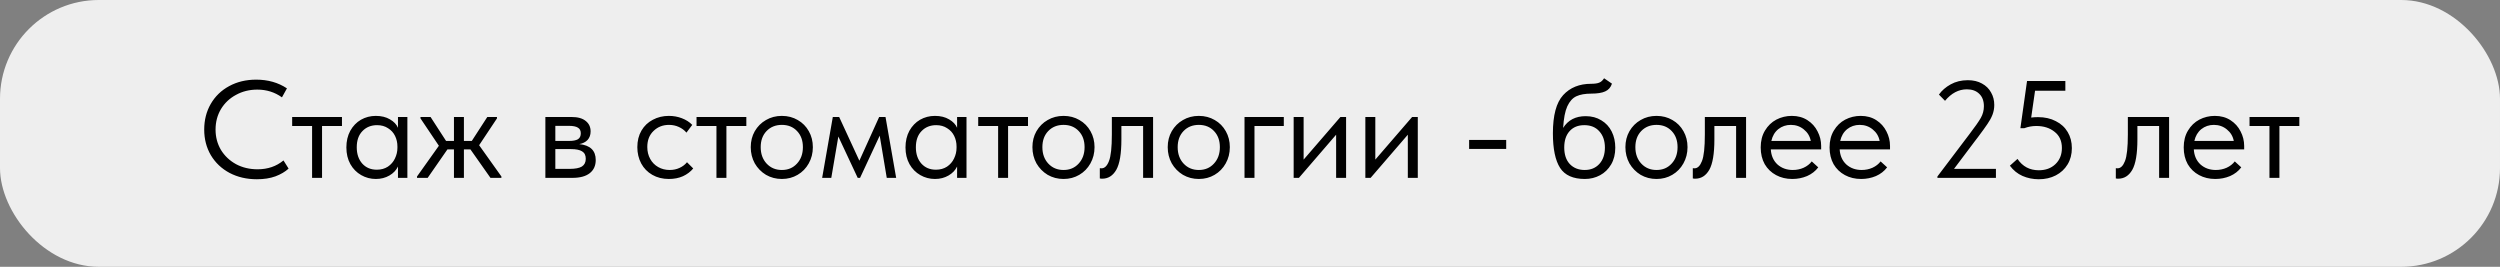
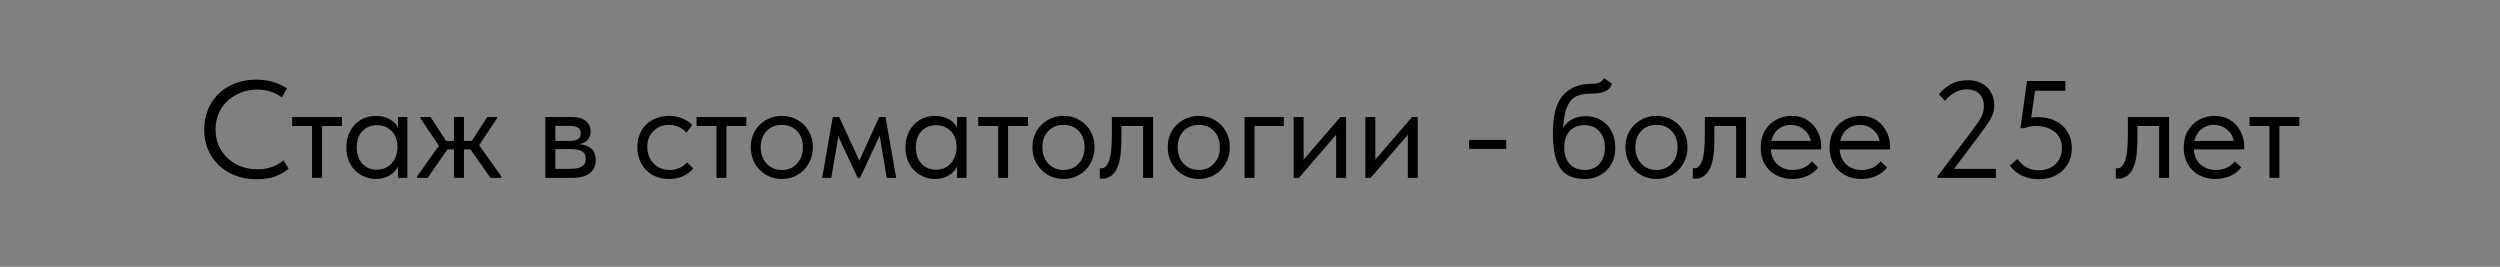
<svg xmlns="http://www.w3.org/2000/svg" width="253" height="27" viewBox="0 0 253 27" fill="none">
  <rect x="0" y="0" width="253" height="27" fill="#808080" stroke="none" />
-   <rect width="253" height="27" rx="10" fill="#EEEEEE" />
  <path d="M20.666 13.114C20.666 12.153 20.885 11.289 21.323 10.524C21.771 9.749 22.392 9.147 23.186 8.718C23.988 8.279 24.903 8.06 25.93 8.06C27.115 8.06 28.151 8.354 29.038 8.942L28.534 9.852C27.805 9.329 26.975 9.068 26.041 9.068C25.248 9.068 24.529 9.245 23.886 9.6C23.241 9.945 22.733 10.426 22.36 11.042C21.995 11.658 21.814 12.349 21.814 13.114C21.814 13.87 21.995 14.556 22.36 15.172C22.733 15.779 23.241 16.259 23.886 16.614C24.529 16.959 25.258 17.132 26.07 17.132C27.096 17.132 27.969 16.833 28.688 16.236L29.206 17.062C28.86 17.379 28.417 17.641 27.875 17.846C27.334 18.042 26.709 18.14 26 18.14C24.963 18.14 24.04 17.925 23.227 17.496C22.425 17.067 21.795 16.469 21.337 15.704C20.89 14.939 20.666 14.075 20.666 13.114ZM32.591 18H31.583V12.75H29.567V11.84H34.607V12.75H32.591V18ZM40.275 11.84H41.227V18H40.275V16.852C40.098 17.225 39.809 17.529 39.407 17.762C39.006 17.995 38.549 18.112 38.035 18.112C37.503 18.112 37.009 17.981 36.551 17.72C36.094 17.459 35.73 17.09 35.459 16.614C35.189 16.129 35.053 15.564 35.053 14.92C35.053 14.285 35.184 13.725 35.445 13.24C35.716 12.755 36.075 12.381 36.523 12.12C36.981 11.859 37.485 11.728 38.035 11.728C38.595 11.728 39.071 11.845 39.463 12.078C39.865 12.311 40.135 12.596 40.275 12.932V11.84ZM40.219 14.962V14.822C40.219 14.439 40.14 14.085 39.981 13.758C39.823 13.431 39.585 13.17 39.267 12.974C38.959 12.769 38.591 12.666 38.161 12.666C37.555 12.666 37.06 12.867 36.677 13.268C36.295 13.66 36.103 14.206 36.103 14.906C36.103 15.587 36.29 16.138 36.663 16.558C37.037 16.969 37.527 17.174 38.133 17.174C38.563 17.174 38.936 17.071 39.253 16.866C39.571 16.651 39.809 16.376 39.967 16.04C40.135 15.695 40.219 15.335 40.219 14.962ZM50.294 11.98L48.488 14.696L50.742 17.86V18H49.636L47.606 15.116H46.948V18H45.94V15.116H45.282L43.28 18H42.202V17.86L44.414 14.752L42.552 11.98V11.84H43.574L45.142 14.262H45.94V11.84H46.948V14.262H47.746L49.314 11.84H50.294V11.98ZM60.288 16.194C60.288 16.763 60.087 17.207 59.686 17.524C59.285 17.841 58.697 18 57.922 18H55.192V11.84H57.852C58.477 11.84 58.953 11.975 59.28 12.246C59.607 12.507 59.77 12.857 59.77 13.296C59.77 13.651 59.667 13.94 59.462 14.164C59.257 14.379 58.977 14.519 58.622 14.584C59.733 14.696 60.288 15.233 60.288 16.194ZM57.572 12.736H56.2V14.262H57.6C57.992 14.262 58.286 14.206 58.482 14.094C58.678 13.973 58.776 13.772 58.776 13.492C58.776 13.221 58.678 13.03 58.482 12.918C58.295 12.797 57.992 12.736 57.572 12.736ZM57.642 17.09C58.211 17.09 58.627 17.011 58.888 16.852C59.149 16.684 59.28 16.423 59.28 16.068C59.28 15.713 59.154 15.461 58.902 15.312C58.659 15.163 58.286 15.088 57.782 15.088H56.2V17.09H57.642ZM64.498 14.892C64.498 14.248 64.638 13.688 64.918 13.212C65.198 12.736 65.581 12.372 66.066 12.12C66.552 11.859 67.093 11.728 67.69 11.728C68.157 11.728 68.596 11.807 69.006 11.966C69.426 12.125 69.776 12.349 70.056 12.638L69.468 13.422C69.263 13.179 69.006 12.988 68.698 12.848C68.39 12.708 68.059 12.638 67.704 12.638C67.079 12.638 66.556 12.843 66.136 13.254C65.716 13.655 65.506 14.197 65.506 14.878C65.506 15.326 65.604 15.727 65.8 16.082C65.996 16.437 66.267 16.712 66.612 16.908C66.958 17.104 67.345 17.202 67.774 17.202C68.138 17.202 68.47 17.132 68.768 16.992C69.076 16.852 69.328 16.661 69.524 16.418L70.154 17.048C69.884 17.375 69.538 17.636 69.118 17.832C68.698 18.019 68.222 18.112 67.69 18.112C67.056 18.112 66.496 17.972 66.01 17.692C65.525 17.412 65.152 17.029 64.89 16.544C64.629 16.049 64.498 15.499 64.498 14.892ZM73.513 18H72.505V12.75H70.489V11.84H75.529V12.75H73.513V18ZM75.975 14.892C75.975 14.295 76.111 13.758 76.381 13.282C76.661 12.797 77.039 12.419 77.515 12.148C77.991 11.868 78.528 11.728 79.125 11.728C79.723 11.728 80.259 11.868 80.735 12.148C81.211 12.419 81.585 12.797 81.855 13.282C82.126 13.758 82.261 14.295 82.261 14.892C82.261 15.499 82.121 16.049 81.841 16.544C81.571 17.029 81.197 17.412 80.721 17.692C80.245 17.972 79.713 18.112 79.125 18.112C78.537 18.112 78.001 17.972 77.515 17.692C77.039 17.403 76.661 17.015 76.381 16.53C76.111 16.035 75.975 15.489 75.975 14.892ZM81.253 14.892C81.253 14.22 81.057 13.679 80.665 13.268C80.273 12.848 79.76 12.638 79.125 12.638C78.491 12.638 77.973 12.848 77.571 13.268C77.179 13.679 76.983 14.22 76.983 14.892C76.983 15.573 77.184 16.129 77.585 16.558C77.987 16.987 78.5 17.202 79.125 17.202C79.751 17.202 80.259 16.987 80.651 16.558C81.053 16.129 81.253 15.573 81.253 14.892ZM84.126 18H83.202L84.28 11.84H84.924L86.968 16.264L88.97 11.84H89.614L90.692 18H89.74L89.026 13.73L87.038 18H86.8L84.84 13.814L84.126 18ZM96.858 11.84H97.81V18H96.858V16.852C96.681 17.225 96.391 17.529 95.99 17.762C95.589 17.995 95.132 18.112 94.618 18.112C94.086 18.112 93.591 17.981 93.134 17.72C92.677 17.459 92.313 17.09 92.042 16.614C91.772 16.129 91.636 15.564 91.636 14.92C91.636 14.285 91.767 13.725 92.028 13.24C92.299 12.755 92.658 12.381 93.106 12.12C93.564 11.859 94.067 11.728 94.618 11.728C95.178 11.728 95.654 11.845 96.046 12.078C96.448 12.311 96.718 12.596 96.858 12.932V11.84ZM96.802 14.962V14.822C96.802 14.439 96.723 14.085 96.564 13.758C96.406 13.431 96.168 13.17 95.85 12.974C95.542 12.769 95.174 12.666 94.744 12.666C94.138 12.666 93.643 12.867 93.26 13.268C92.877 13.66 92.686 14.206 92.686 14.906C92.686 15.587 92.873 16.138 93.246 16.558C93.62 16.969 94.109 17.174 94.716 17.174C95.145 17.174 95.519 17.071 95.836 16.866C96.153 16.651 96.391 16.376 96.55 16.04C96.718 15.695 96.802 15.335 96.802 14.962ZM102.018 18H101.01V12.75H98.995V11.84H104.034V12.75H102.018V18ZM104.481 14.892C104.481 14.295 104.616 13.758 104.887 13.282C105.167 12.797 105.545 12.419 106.021 12.148C106.497 11.868 107.033 11.728 107.631 11.728C108.228 11.728 108.765 11.868 109.241 12.148C109.717 12.419 110.09 12.797 110.361 13.282C110.631 13.758 110.767 14.295 110.767 14.892C110.767 15.499 110.627 16.049 110.347 16.544C110.076 17.029 109.703 17.412 109.227 17.692C108.751 17.972 108.219 18.112 107.631 18.112C107.043 18.112 106.506 17.972 106.021 17.692C105.545 17.403 105.167 17.015 104.887 16.53C104.616 16.035 104.481 15.489 104.481 14.892ZM109.759 14.892C109.759 14.22 109.563 13.679 109.171 13.268C108.779 12.848 108.265 12.638 107.631 12.638C106.996 12.638 106.478 12.848 106.077 13.268C105.685 13.679 105.489 14.22 105.489 14.892C105.489 15.573 105.689 16.129 106.091 16.558C106.492 16.987 107.005 17.202 107.631 17.202C108.256 17.202 108.765 16.987 109.157 16.558C109.558 16.129 109.759 15.573 109.759 14.892ZM111.301 18.056V17.02C111.348 17.029 111.404 17.034 111.469 17.034C111.787 17.034 112.039 16.791 112.225 16.306C112.421 15.821 112.519 14.92 112.519 13.604V11.84H116.691V18H115.683V12.75H113.485V14.108C113.485 15.555 113.313 16.581 112.967 17.188C112.622 17.785 112.146 18.084 111.539 18.084C111.437 18.084 111.357 18.075 111.301 18.056ZM118.173 14.892C118.173 14.295 118.308 13.758 118.579 13.282C118.859 12.797 119.237 12.419 119.713 12.148C120.189 11.868 120.725 11.728 121.323 11.728C121.92 11.728 122.457 11.868 122.933 12.148C123.409 12.419 123.782 12.797 124.053 13.282C124.323 13.758 124.459 14.295 124.459 14.892C124.459 15.499 124.319 16.049 124.039 16.544C123.768 17.029 123.395 17.412 122.919 17.692C122.443 17.972 121.911 18.112 121.323 18.112C120.735 18.112 120.198 17.972 119.713 17.692C119.237 17.403 118.859 17.015 118.579 16.53C118.308 16.035 118.173 15.489 118.173 14.892ZM123.451 14.892C123.451 14.22 123.255 13.679 122.863 13.268C122.471 12.848 121.957 12.638 121.323 12.638C120.688 12.638 120.17 12.848 119.769 13.268C119.377 13.679 119.181 14.22 119.181 14.892C119.181 15.573 119.381 16.129 119.783 16.558C120.184 16.987 120.697 17.202 121.323 17.202C121.948 17.202 122.457 16.987 122.849 16.558C123.25 16.129 123.451 15.573 123.451 14.892ZM126.953 18H125.945V11.84H129.921V12.75H126.953V18ZM131.926 16.152L135.65 11.84H136.224V18H135.216V13.632L131.45 18H130.918V11.84H131.926V16.152ZM139.182 16.152L142.906 11.84H143.48V18H142.472V13.632L138.706 18H138.174V11.84H139.182V16.152ZM148.675 14.164H152.427V15.074H148.675V14.164ZM163.467 14.948C163.467 15.601 163.327 16.166 163.047 16.642C162.767 17.118 162.394 17.482 161.927 17.734C161.46 17.986 160.947 18.112 160.387 18.112C159.202 18.112 158.366 17.739 157.881 16.992C157.396 16.236 157.153 15.069 157.153 13.492C157.153 11.672 157.498 10.384 158.189 9.628C158.889 8.863 159.832 8.48 161.017 8.48C161.372 8.48 161.642 8.443 161.829 8.368C162.025 8.293 162.193 8.144 162.333 7.92L163.131 8.466C163.01 8.839 162.781 9.101 162.445 9.25C162.118 9.399 161.652 9.474 161.045 9.474C160.42 9.474 159.916 9.563 159.533 9.74C159.15 9.917 158.842 10.258 158.609 10.762C158.385 11.257 158.245 11.985 158.189 12.946C158.684 12.153 159.444 11.756 160.471 11.756C161.078 11.756 161.605 11.896 162.053 12.176C162.51 12.447 162.86 12.825 163.103 13.31C163.346 13.795 163.467 14.341 163.467 14.948ZM162.417 14.934C162.417 14.253 162.23 13.707 161.857 13.296C161.493 12.876 160.984 12.666 160.331 12.666C159.696 12.666 159.197 12.871 158.833 13.282C158.478 13.683 158.301 14.229 158.301 14.92C158.301 15.639 158.488 16.199 158.861 16.6C159.244 17.001 159.748 17.202 160.373 17.202C160.989 17.202 161.484 16.997 161.857 16.586C162.23 16.175 162.417 15.625 162.417 14.934ZM164.491 14.892C164.491 14.295 164.627 13.758 164.897 13.282C165.177 12.797 165.555 12.419 166.031 12.148C166.507 11.868 167.044 11.728 167.641 11.728C168.239 11.728 168.775 11.868 169.251 12.148C169.727 12.419 170.101 12.797 170.371 13.282C170.642 13.758 170.777 14.295 170.777 14.892C170.777 15.499 170.637 16.049 170.357 16.544C170.087 17.029 169.713 17.412 169.237 17.692C168.761 17.972 168.229 18.112 167.641 18.112C167.053 18.112 166.517 17.972 166.031 17.692C165.555 17.403 165.177 17.015 164.897 16.53C164.627 16.035 164.491 15.489 164.491 14.892ZM169.769 14.892C169.769 14.22 169.573 13.679 169.181 13.268C168.789 12.848 168.276 12.638 167.641 12.638C167.007 12.638 166.489 12.848 166.087 13.268C165.695 13.679 165.499 14.22 165.499 14.892C165.499 15.573 165.7 16.129 166.101 16.558C166.503 16.987 167.016 17.202 167.641 17.202C168.267 17.202 168.775 16.987 169.167 16.558C169.569 16.129 169.769 15.573 169.769 14.892ZM171.312 18.056V17.02C171.359 17.029 171.415 17.034 171.48 17.034C171.797 17.034 172.049 16.791 172.236 16.306C172.432 15.821 172.53 14.92 172.53 13.604V11.84H176.702V18H175.694V12.75H173.496V14.108C173.496 15.555 173.323 16.581 172.978 17.188C172.633 17.785 172.157 18.084 171.55 18.084C171.447 18.084 171.368 18.075 171.312 18.056ZM184.301 15.116H179.205C179.243 15.751 179.467 16.259 179.877 16.642C180.297 17.015 180.815 17.202 181.431 17.202C181.823 17.202 182.187 17.127 182.523 16.978C182.869 16.819 183.144 16.605 183.349 16.334L184.007 16.936C183.718 17.319 183.34 17.613 182.873 17.818C182.407 18.014 181.907 18.112 181.375 18.112C180.769 18.112 180.223 17.981 179.737 17.72C179.252 17.459 178.869 17.09 178.589 16.614C178.319 16.129 178.183 15.564 178.183 14.92C178.183 14.257 178.328 13.688 178.617 13.212C178.907 12.727 179.289 12.358 179.765 12.106C180.251 11.854 180.773 11.728 181.333 11.728C181.94 11.728 182.467 11.873 182.915 12.162C183.363 12.451 183.704 12.829 183.937 13.296C184.18 13.763 184.301 14.253 184.301 14.766V15.116ZM179.261 14.262H183.251C183.158 13.786 182.925 13.399 182.551 13.1C182.178 12.792 181.739 12.638 181.235 12.638C180.75 12.638 180.325 12.783 179.961 13.072C179.607 13.361 179.373 13.758 179.261 14.262ZM191.27 15.116H186.174C186.212 15.751 186.436 16.259 186.846 16.642C187.266 17.015 187.784 17.202 188.4 17.202C188.792 17.202 189.156 17.127 189.492 16.978C189.838 16.819 190.113 16.605 190.318 16.334L190.976 16.936C190.687 17.319 190.309 17.613 189.842 17.818C189.376 18.014 188.876 18.112 188.344 18.112C187.738 18.112 187.192 17.981 186.706 17.72C186.221 17.459 185.838 17.09 185.558 16.614C185.288 16.129 185.152 15.564 185.152 14.92C185.152 14.257 185.297 13.688 185.586 13.212C185.876 12.727 186.258 12.358 186.734 12.106C187.22 11.854 187.742 11.728 188.302 11.728C188.909 11.728 189.436 11.873 189.884 12.162C190.332 12.451 190.673 12.829 190.906 13.296C191.149 13.763 191.27 14.253 191.27 14.766V15.116ZM186.23 14.262H190.22C190.127 13.786 189.894 13.399 189.52 13.1C189.147 12.792 188.708 12.638 188.204 12.638C187.719 12.638 187.294 12.783 186.93 13.072C186.576 13.361 186.342 13.758 186.23 14.262ZM197.746 17.09H201.988V18H196.066V17.86L199.02 13.954L199.286 13.604C199.865 12.848 200.257 12.288 200.462 11.924C200.667 11.56 200.77 11.168 200.77 10.748C200.77 10.207 200.611 9.787 200.294 9.488C199.986 9.189 199.571 9.04 199.048 9.04C198.217 9.04 197.48 9.427 196.836 10.202L196.22 9.572C196.509 9.161 196.906 8.816 197.41 8.536C197.914 8.256 198.493 8.116 199.146 8.116C199.697 8.116 200.173 8.228 200.574 8.452C200.985 8.676 201.293 8.979 201.498 9.362C201.713 9.735 201.82 10.155 201.82 10.622C201.82 10.967 201.759 11.299 201.638 11.616C201.517 11.924 201.349 12.232 201.134 12.54C200.929 12.848 200.602 13.301 200.154 13.898L199.874 14.262L197.746 17.09ZM209.672 14.99C209.672 15.615 209.528 16.166 209.238 16.642C208.949 17.118 208.552 17.487 208.048 17.748C207.544 18.009 206.97 18.14 206.326 18.14C205.738 18.14 205.188 18.028 204.674 17.804C204.17 17.58 203.746 17.235 203.4 16.768L204.17 16.082C204.684 16.847 205.402 17.23 206.326 17.23C207.017 17.23 207.577 17.025 208.006 16.614C208.445 16.194 208.664 15.648 208.664 14.976C208.664 14.267 208.417 13.721 207.922 13.338C207.437 12.946 206.821 12.75 206.074 12.75C205.654 12.75 205.248 12.825 204.856 12.974H204.464L205.136 8.2H209.014V9.18H205.948L205.556 11.896C205.78 11.868 206.009 11.854 206.242 11.854C206.933 11.854 207.535 11.989 208.048 12.26C208.571 12.521 208.972 12.89 209.252 13.366C209.532 13.833 209.672 14.374 209.672 14.99ZM214.121 18.056V17.02C214.168 17.029 214.224 17.034 214.289 17.034C214.606 17.034 214.858 16.791 215.045 16.306C215.241 15.821 215.339 14.92 215.339 13.604V11.84H219.511V18H218.503V12.75H216.305V14.108C216.305 15.555 216.132 16.581 215.787 17.188C215.442 17.785 214.966 18.084 214.359 18.084C214.256 18.084 214.177 18.075 214.121 18.056ZM227.11 15.116H222.014C222.051 15.751 222.275 16.259 222.686 16.642C223.106 17.015 223.624 17.202 224.24 17.202C224.632 17.202 224.996 17.127 225.332 16.978C225.677 16.819 225.953 16.605 226.158 16.334L226.816 16.936C226.527 17.319 226.149 17.613 225.682 17.818C225.215 18.014 224.716 18.112 224.184 18.112C223.577 18.112 223.031 17.981 222.546 17.72C222.061 17.459 221.678 17.09 221.398 16.614C221.127 16.129 220.992 15.564 220.992 14.92C220.992 14.257 221.137 13.688 221.426 13.212C221.715 12.727 222.098 12.358 222.574 12.106C223.059 11.854 223.582 11.728 224.142 11.728C224.749 11.728 225.276 11.873 225.724 12.162C226.172 12.451 226.513 12.829 226.746 13.296C226.989 13.763 227.11 14.253 227.11 14.766V15.116ZM222.07 14.262H226.06C225.967 13.786 225.733 13.399 225.36 13.1C224.987 12.792 224.548 12.638 224.044 12.638C223.559 12.638 223.134 12.783 222.77 13.072C222.415 13.361 222.182 13.758 222.07 14.262ZM230.677 18H229.669V12.75H227.653V11.84H232.693V12.75H230.677V18Z" fill="black" />
</svg>